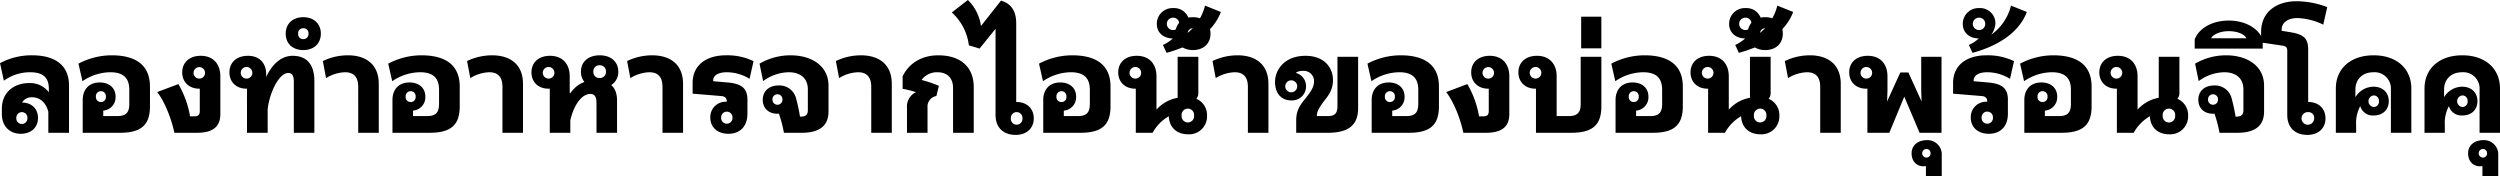
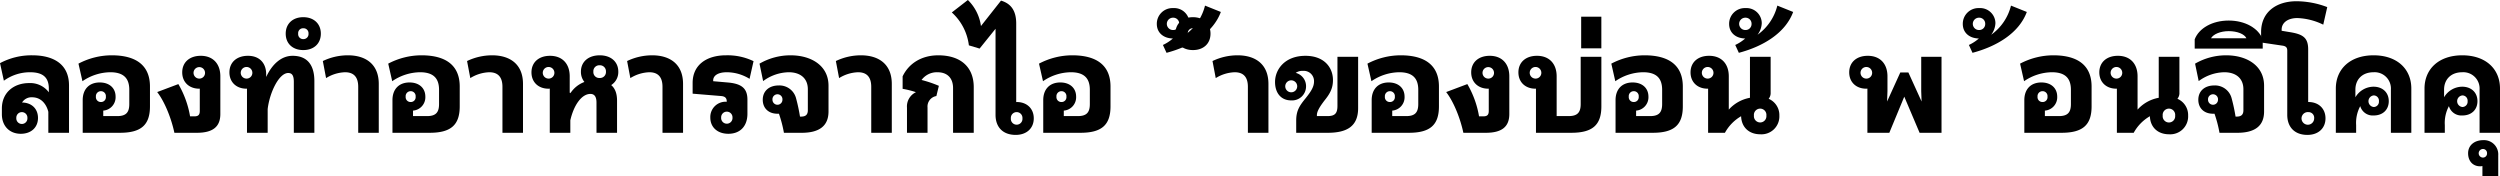
<svg xmlns="http://www.w3.org/2000/svg" id="グループ_8134" data-name="グループ 8134" width="803" height="56.536" viewBox="0 0 803 56.536">
  <path id="パス_28337" data-name="パス 28337" d="M89.4,2096.66v-1.84c0-5.162,3.881-8.163,8.722-8.163a7.455,7.455,0,0,1,6.361,2.96v-1.16c0-3.881-2.2-5.282-6.081-5.282a14.3,14.3,0,0,0-8.362,2.721l-1.24-5.641a21.463,21.463,0,0,1,10.363-2.521c6.4,0,11.8,2.521,11.8,9.683v15.2h-6.642V2095.9c-.479-2-1.96-4.682-5.241-4.682a3.557,3.557,0,0,0-3.2,1.681c3.081.039,5.121,2,5.121,4.961,0,3.042-2.2,5.082-5.522,5.082C91.838,2102.942,89.4,2100.422,89.4,2096.66Zm8.2,1.2a1.783,1.783,0,1,0-3.561,0,1.786,1.786,0,1,0,3.561,0Z" transform="translate(-88.797 -2059.97)" />
  <path id="パス_28338" data-name="パス 28338" d="M118.339,2092.139c0-3.521,2.08-5.682,5.48-5.682,3.081,0,5.083,1.8,5.083,4.561a4.3,4.3,0,0,1-3.962,4.481v1.76h4.482c2.8,0,3.881-1.12,3.881-3.881v-4.561c0-3.721-1.84-5.643-6.121-5.643a16.113,16.113,0,0,0-8.923,2.881l-1.281-5.642a22.985,22.985,0,0,1,10.644-2.68c8.042,0,12.323,3.361,12.323,10.043v6.361c0,6.081-2.96,8.483-9.643,8.483H118.339Zm7.442-1.121a1.58,1.58,0,0,0-1.6-1.76,1.6,1.6,0,0,0-1.6,1.76,1.567,1.567,0,0,0,1.6,1.72A1.547,1.547,0,0,0,125.781,2091.019Z" transform="translate(-91.775 -2059.97)" />
  <path id="パス_28339" data-name="パス 28339" d="M145.25,2089.558l6.8-2.561a30.736,30.736,0,0,1,3.762,10.363h1.36c1.28,0,1.76-.48,1.76-1.761v-7.121h-.16c-3.28,0-5.481-2.121-5.481-5.242,0-3.241,2.36-5.321,5.962-5.321,3.881,0,6.282,2.521,6.282,6.6V2096.6c0,4.081-2.361,6.042-7.562,6.042h-7.2C149.891,2098.44,147.85,2092.918,145.25,2089.558Zm15.364-6.322a1.847,1.847,0,1,0-1.841,2A1.824,1.824,0,0,0,160.614,2083.235Z" transform="translate(-94.762 -2059.989)" />
  <path id="パス_28340" data-name="パス 28340" d="M176.835,2088.477h-.16c-3.28,0-5.481-2.121-5.481-5.242,0-3.241,2.36-5.321,5.962-5.321,3.761,0,5.842,2.441,5.842,5.881v.921c1.921-4.122,4.881-6.8,8.482-6.8,4.762,0,7,3,7,8.123v16.605h-6.6v-16.365c0-1.881-.48-2.841-1.8-2.841-3,0-6,6.362-6.6,11.6v7.6h-6.642Zm1.721-5.242a1.866,1.866,0,1,0-1.841,2A1.846,1.846,0,0,0,178.556,2083.235Z" transform="translate(-97.503 -2059.989)" />
  <path id="パス_28341" data-name="パス 28341" d="M191.411,2069.326c0-3.161,2.241-5.281,5.641-5.281s5.641,2.121,5.641,5.281c0,3.2-2.24,5.281-5.641,5.281S191.411,2072.527,191.411,2069.326Zm7.322,0a1.586,1.586,0,0,0-1.68-1.721,1.557,1.557,0,0,0-1.64,1.721,1.589,1.589,0,0,0,1.64,1.761A1.619,1.619,0,0,0,198.733,2069.326Zm15.965,17.085c0-3.361-1.64-4.681-4.241-4.681a12.258,12.258,0,0,0-6.082,1.88l-1.04-5.481a18.611,18.611,0,0,1,8.043-1.841c5.682,0,9.923,2.8,9.923,9.2v15.685h-6.6Z" transform="translate(-99.64 -2058.524)" />
  <path id="パス_28342" data-name="パス 28342" d="M229.588,2092.139c0-3.521,2.08-5.682,5.481-5.682,3.081,0,5.082,1.8,5.082,4.561a4.3,4.3,0,0,1-3.961,4.481v1.76h4.482c2.8,0,3.881-1.12,3.881-3.881v-4.561c0-3.721-1.841-5.643-6.122-5.643a16.115,16.115,0,0,0-8.923,2.881l-1.28-5.642a22.984,22.984,0,0,1,10.643-2.68c8.043,0,12.324,3.361,12.324,10.043v6.361c0,6.081-2.961,8.483-9.643,8.483H229.588Zm7.442-1.121a1.579,1.579,0,0,0-1.6-1.76,1.6,1.6,0,0,0-1.6,1.76,1.567,1.567,0,0,0,1.6,1.72A1.546,1.546,0,0,0,237.03,2091.019Z" transform="translate(-103.53 -2059.97)" />
  <path id="パス_28343" data-name="パス 28343" d="M267.907,2087.858c0-3.361-1.641-4.682-4.242-4.682a12.255,12.255,0,0,0-6.081,1.881l-1.04-5.482a18.614,18.614,0,0,1,8.042-1.84c5.682,0,9.923,2.8,9.923,9.2v15.685h-6.6Z" transform="translate(-106.522 -2059.97)" />
  <path id="パス_28344" data-name="パス 28344" d="M300.556,2092.9c0-1.841-.64-2.761-1.96-2.761-2.841,0-5.362,3.681-6.443,8.483v4h-6.6v-14.2a1.257,1.257,0,0,1-.4.039c-3.28,0-5.481-2.121-5.481-5.241,0-3.241,2.361-5.322,5.962-5.322,3.922,0,6.322,2.52,6.322,6.6v5.281h.2v.16a9.229,9.229,0,0,1,4.522-3.641,5.123,5.123,0,0,1-1.12-3.321c0-3.16,2.4-5.241,6.041-5.241,3.6,0,5.962,2.081,5.962,5.241a4.942,4.942,0,0,1-2.281,4.322c1.28,1.081,1.881,2.761,1.881,5v10.323h-6.6Zm-13.524-9.683a1.866,1.866,0,1,0-1.841,2A1.845,1.845,0,0,0,287.032,2083.217Zm16.565-.24a1.932,1.932,0,0,0-2.041-2.041,1.9,1.9,0,0,0-2,2.041,1.881,1.881,0,0,0,2,2.04A1.912,1.912,0,0,0,303.6,2082.977Z" transform="translate(-108.965 -2059.97)" />
  <path id="パス_28345" data-name="パス 28345" d="M325.388,2087.858c0-3.361-1.64-4.682-4.241-4.682a12.256,12.256,0,0,0-6.082,1.881l-1.041-5.482a18.618,18.618,0,0,1,8.043-1.84c5.682,0,9.923,2.8,9.923,9.2v15.685h-6.6Z" transform="translate(-112.595 -2059.97)" />
  <path id="パス_28346" data-name="パス 28346" d="M343.236,2097.74a4.906,4.906,0,0,1,5.281-5.081v-.041c0-1.121-.479-1.68-1.8-1.8l-9.162-.759v-3.441c0-5.842,4.522-8.883,10.723-8.883a19.252,19.252,0,0,1,8.843,1.881l-1.281,5.681a13.944,13.944,0,0,0-7.283-2.121c-2.8,0-4.4,1.04-4.4,2.641v.24l4.6.4c4.362.361,6.4,1.761,6.4,5.522v4.521c0,4.12-2.441,6.441-6.122,6.441C345.557,2102.942,343.236,2100.862,343.236,2097.74Zm7.122,0a1.823,1.823,0,1,0-3.642,0,1.826,1.826,0,1,0,3.642,0Z" transform="translate(-115.082 -2059.97)" />
  <path id="パス_28347" data-name="パス 28347" d="M367.817,2096.5h-.479c-2.882,0-4.722-1.8-4.722-4.482,0-2.8,2.041-4.6,5.122-4.6a5.512,5.512,0,0,1,5.6,4.2,56.952,56.952,0,0,1,1.24,5.8h.4c1.4,0,2.121-.6,2.121-2.04v-6.722c0-3.6-2.481-5.482-6.162-5.482a14.252,14.252,0,0,0-8.2,2.842l-1.161-5.6a19.83,19.83,0,0,1,10-2.68c6.521,0,12.163,3.24,12.163,9.762v8.283c0,4.6-2.921,6.842-8.6,6.842h-5.722A39.569,39.569,0,0,0,367.817,2096.5Zm1.121-4.482a1.608,1.608,0,1,0-3.2,0,1.6,1.6,0,1,0,3.2,0Z" transform="translate(-117.62 -2059.97)" />
  <path id="パス_28348" data-name="パス 28348" d="M400.359,2087.858c0-3.361-1.641-4.682-4.242-4.682a12.255,12.255,0,0,0-6.081,1.881l-1.04-5.482a18.613,18.613,0,0,1,8.042-1.84c5.682,0,9.924,2.8,9.924,9.2v15.685h-6.6Z" transform="translate(-120.517 -2059.97)" />
  <path id="パス_28349" data-name="パス 28349" d="M414.373,2094.54a5.058,5.058,0,0,1,2.882-4.961,29.029,29.029,0,0,0-4.281-1.08v-4c1.92-4.042,5.962-6.762,11.443-6.762,7.161,0,11.4,3.721,11.4,10.243v14.644h-6.642v-14.365c0-3.2-1.841-5.082-5-5.082a6.1,6.1,0,0,0-5.122,2.482,37.659,37.659,0,0,1,5.562,1.88l-.8,3.28a3.417,3.417,0,0,0-2.841,3.681v8.123h-6.6Z" transform="translate(-123.051 -2059.97)" />
  <path id="パス_28350" data-name="パス 28350" d="M451.167,2101.2c-4.082,0-6.482-2.44-6.482-6.442v-27.647l-5.122,6.362-3.441-1.04a17.038,17.038,0,0,0-5.481-10.563l5.161-4a14.433,14.433,0,0,1,4.2,8.363l6.442-8.163c3.081.92,4.882,3.08,4.882,7.361v25.248l.159-.04c3.281,0,5.481,2.12,5.481,5.242C456.968,2099.124,454.607,2101.2,451.167,2101.2Zm2.16-5.321a1.865,1.865,0,1,0-3.72,0,1.868,1.868,0,1,0,3.72,0Z" transform="translate(-124.918 -2057.871)" />
  <path id="パス_28351" data-name="パス 28351" d="M463.315,2092.139c0-3.521,2.081-5.682,5.481-5.682,3.081,0,5.082,1.8,5.082,4.561a4.3,4.3,0,0,1-3.962,4.481v1.76H474.4c2.8,0,3.881-1.12,3.881-3.881v-4.561c0-3.721-1.841-5.643-6.122-5.643a16.11,16.11,0,0,0-8.922,2.881l-1.281-5.642a22.984,22.984,0,0,1,10.643-2.68c8.043,0,12.324,3.361,12.324,10.043v6.361c0,6.081-2.961,8.483-9.643,8.483H463.315Zm7.442-1.121a1.579,1.579,0,0,0-1.6-1.76,1.6,1.6,0,0,0-1.6,1.76,1.567,1.567,0,0,0,1.6,1.72A1.547,1.547,0,0,0,470.757,2091.019Z" transform="translate(-128.226 -2059.97)" />
-   <path id="パス_28352" data-name="パス 28352" d="M506.649,2097.32a13.845,13.845,0,0,0-5.2,5.322h-5.4v-14.165h-.161c-3.28,0-5.481-2.121-5.481-5.242,0-3.241,2.361-5.321,5.962-5.321,3.922,0,6.323,2.521,6.323,6.6V2095.2a11.888,11.888,0,0,1,6.8-3.8v-13.164h6.642v11.444a2.908,2.908,0,0,1-.64,2.041,5.675,5.675,0,0,1,3.44,5.4,5.745,5.745,0,0,1-6.122,6C509.17,2103.122,506.769,2100.841,506.649,2097.32Zm-8.882-14.084a1.866,1.866,0,1,0-1.841,2A1.846,1.846,0,0,0,497.767,2083.235Zm17,13.885a2.013,2.013,0,1,0-4,0,2.009,2.009,0,1,0,4,0Z" transform="translate(-131.232 -2059.989)" />
  <path id="パス_28353" data-name="パス 28353" d="M506.229,2072.527a13.383,13.383,0,0,0,3.2-2.08c-2.922-.04-5.161-1.76-5.161-4.681a5.037,5.037,0,0,1,5.281-5.081,4.9,4.9,0,0,1,5.2,4.841,6.611,6.611,0,0,1-1.36,3.722,16.325,16.325,0,0,0,6.361-9.364l5.083,2.041c-2.561,6.921-9.883,11.124-17.446,13.124Zm5.241-6.761a1.922,1.922,0,0,0-1.96-2,1.981,1.981,0,1,0,0,3.961A1.913,1.913,0,0,0,511.47,2065.766Z" transform="translate(-132.698 -2058.084)" />
  <path id="パス_28354" data-name="パス 28354" d="M510.935,2069.326c0-3.161,2.239-5.281,5.641-5.281s5.641,2.121,5.641,5.281c0,3.2-2.24,5.281-5.641,5.281S510.935,2072.527,510.935,2069.326Zm7.322,0a1.587,1.587,0,0,0-1.681-1.721,1.557,1.557,0,0,0-1.641,1.721,1.59,1.59,0,0,0,1.641,1.761A1.619,1.619,0,0,0,518.257,2069.326Zm15.965,17.085c0-3.361-1.64-4.681-4.242-4.681a12.255,12.255,0,0,0-6.081,1.88l-1.04-5.481a18.607,18.607,0,0,1,8.042-1.841c5.682,0,9.923,2.8,9.923,9.2v15.685h-6.6Z" transform="translate(-133.402 -2058.524)" />
  <path id="パス_28355" data-name="パス 28355" d="M553.524,2098.72c0-3.24,1.121-4.841,3.081-7.242,1.68-2.121,2.641-3.6,2.641-5.322a3.29,3.29,0,0,0-3.6-3.4,3.684,3.684,0,0,0-2.281.641,4.409,4.409,0,0,1,3.321,4.362,4.493,4.493,0,0,1-4.76,4.481c-3.362,0-5.2-2.481-5.2-5.922,0-4,3.12-8.4,9.763-8.4,6,0,8.842,3.721,8.842,7.8,0,2.8-1.121,4.562-2.761,6.6-1.76,2.321-2.4,3.6-2.4,4.681v.28h3.361c2.36,0,3.241-.8,3.241-3.281v-15.764h6.641v16.485c0,5.8-3.521,7.923-9.8,7.923H553.524Zm.321-10.963a1.921,1.921,0,1,0-3.841,0,1.921,1.921,0,0,0,3.841,0Z" transform="translate(-137.183 -2059.989)" />
  <path id="パス_28356" data-name="パス 28356" d="M581.275,2092.139c0-3.521,2.081-5.682,5.481-5.682,3.081,0,5.082,1.8,5.082,4.561a4.3,4.3,0,0,1-3.962,4.481v1.76h4.482c2.8,0,3.881-1.12,3.881-3.881v-4.561c0-3.721-1.841-5.643-6.122-5.643a16.11,16.11,0,0,0-8.922,2.881l-1.281-5.642a22.982,22.982,0,0,1,10.643-2.68c8.043,0,12.324,3.361,12.324,10.043v6.361c0,6.081-2.961,8.483-9.644,8.483H581.275Zm7.442-1.121a1.579,1.579,0,0,0-1.6-1.76,1.6,1.6,0,0,0-1.6,1.76,1.567,1.567,0,0,0,1.6,1.72A1.547,1.547,0,0,0,588.717,2091.019Z" transform="translate(-140.691 -2059.97)" />
  <path id="パス_28357" data-name="パス 28357" d="M608.186,2089.558l6.8-2.561a30.7,30.7,0,0,1,3.761,10.363h1.361c1.28,0,1.76-.48,1.76-1.761v-7.121h-.159c-3.281,0-5.482-2.121-5.482-5.242,0-3.241,2.36-5.321,5.962-5.321,3.881,0,6.282,2.521,6.282,6.6V2096.6c0,4.081-2.36,6.042-7.562,6.042h-7.2C612.827,2098.44,610.787,2092.918,608.186,2089.558Zm15.364-6.322a1.847,1.847,0,1,0-1.84,2A1.824,1.824,0,0,0,623.55,2083.235Z" transform="translate(-143.678 -2059.989)" />
  <path id="パス_28358" data-name="パス 28358" d="M639.772,2088.477h-.159c-3.281,0-5.482-2.121-5.482-5.242,0-3.241,2.361-5.321,5.962-5.321,3.922,0,6.322,2.521,6.322,6.6v12.763h3.841c2.8,0,3.881-1.121,3.881-3.881v-15.165h6.642v15.925c0,6.081-2.961,8.483-9.642,8.483H639.772Zm1.721-5.242a1.866,1.866,0,1,0-1.841,2A1.846,1.846,0,0,0,641.492,2083.235Z" transform="translate(-146.419 -2059.989)" />
  <path id="パス_28359" data-name="パス 28359" d="M656.674,2063.866h6.482v10.163h-6.482Z" transform="translate(-148.801 -2058.505)" />
  <path id="パス_28360" data-name="パス 28360" d="M668.86,2092.139c0-3.521,2.082-5.682,5.482-5.682,3.081,0,5.082,1.8,5.082,4.561a4.3,4.3,0,0,1-3.962,4.481v1.76h4.482c2.8,0,3.881-1.12,3.881-3.881v-4.561c0-3.721-1.841-5.643-6.122-5.643a16.11,16.11,0,0,0-8.922,2.881l-1.281-5.642a22.981,22.981,0,0,1,10.643-2.68c8.043,0,12.324,3.361,12.324,10.043v6.361c0,6.081-2.961,8.483-9.644,8.483H668.86Zm7.443-1.121a1.579,1.579,0,0,0-1.6-1.76,1.6,1.6,0,0,0-1.6,1.76,1.567,1.567,0,0,0,1.6,1.72A1.547,1.547,0,0,0,676.3,2091.019Z" transform="translate(-149.945 -2059.97)" />
  <path id="パス_28361" data-name="パス 28361" d="M712.195,2097.32a13.844,13.844,0,0,0-5.2,5.322h-5.4v-14.165h-.16c-3.281,0-5.482-2.121-5.482-5.242,0-3.241,2.361-5.321,5.962-5.321,3.922,0,6.323,2.521,6.323,6.6V2095.2a11.886,11.886,0,0,1,6.8-3.8v-13.164h6.642v11.444a2.907,2.907,0,0,1-.64,2.041,5.676,5.676,0,0,1,3.441,5.4,5.746,5.746,0,0,1-6.123,6C714.716,2103.122,712.315,2100.841,712.195,2097.32Zm-8.882-14.084a1.866,1.866,0,1,0-1.841,2A1.846,1.846,0,0,0,703.313,2083.235Zm17,13.885a2.013,2.013,0,1,0-4,0,2.009,2.009,0,1,0,4,0Z" transform="translate(-152.951 -2059.989)" />
  <path id="パス_28362" data-name="パス 28362" d="M711.775,2072.527a13.4,13.4,0,0,0,3.2-2.08c-2.922-.04-5.162-1.76-5.162-4.681a5.038,5.038,0,0,1,5.282-5.081,4.9,4.9,0,0,1,5.2,4.841,6.612,6.612,0,0,1-1.36,3.722,16.325,16.325,0,0,0,6.361-9.364l5.083,2.041c-2.561,6.921-9.883,11.124-17.446,13.124Zm5.241-6.761a1.922,1.922,0,0,0-1.96-2,1.981,1.981,0,1,0,0,3.961A1.913,1.913,0,0,0,717.016,2065.766Z" transform="translate(-154.416 -2058.084)" />
-   <path id="パス_28363" data-name="パス 28363" d="M716.48,2069.326c0-3.161,2.241-5.281,5.642-5.281s5.641,2.121,5.641,5.281c0,3.2-2.24,5.281-5.641,5.281S716.48,2072.527,716.48,2069.326Zm7.323,0a1.587,1.587,0,0,0-1.68-1.721,1.557,1.557,0,0,0-1.641,1.721,1.59,1.59,0,0,0,1.641,1.761A1.619,1.619,0,0,0,723.8,2069.326Zm15.965,17.085c0-3.361-1.64-4.681-4.242-4.681a12.252,12.252,0,0,0-6.081,1.88l-1.041-5.481a18.614,18.614,0,0,1,8.043-1.841c5.682,0,9.923,2.8,9.923,9.2v15.685h-6.6Z" transform="translate(-155.121 -2058.524)" />
  <path id="パス_28364" data-name="パス 28364" d="M758.782,2088.438a1.133,1.133,0,0,1-.361.039c-3.281,0-5.481-2.121-5.481-5.242,0-3.241,2.361-5.321,5.962-5.321,3.922,0,6.323,2.521,6.323,6.6v4.762l-.121,3.32,4.241-9.322h2.6l4.242,9.322-.12-3.32v-11.044h6.521v24.408h-7.042l-4.922-11.6-4.8,11.6h-7.042Zm1.52-5.2a1.866,1.866,0,1,0-1.841,2A1.846,1.846,0,0,0,760.3,2083.235Z" transform="translate(-158.973 -2059.989)" />
-   <path id="パス_28365" data-name="パス 28365" d="M779.95,2116.525a4.368,4.368,0,0,1-.72.081c-2.36,0-3.881-1.682-3.881-4.2,0-2.48,1.96-4.2,4.881-4.2a4.58,4.58,0,0,1,4.8,4.882v6.642H779.95Zm1.48-4.122a1.3,1.3,0,0,0-1.359-1.36,1.382,1.382,0,0,0,0,2.761A1.313,1.313,0,0,0,781.43,2112.4Z" transform="translate(-161.341 -2063.189)" />
-   <path id="パス_28366" data-name="パス 28366" d="M795.929,2097.74a4.906,4.906,0,0,1,5.281-5.081v-.041c0-1.121-.48-1.68-1.8-1.8l-9.163-.759v-3.441c0-5.842,4.522-8.883,10.723-8.883a19.253,19.253,0,0,1,8.843,1.881l-1.281,5.681a13.943,13.943,0,0,0-7.282-2.121c-2.8,0-4.4,1.04-4.4,2.641v.24l4.6.4c4.362.361,6.4,1.761,6.4,5.522v4.521c0,4.12-2.442,6.441-6.122,6.441C798.248,2102.942,795.929,2100.862,795.929,2097.74Zm7.121,0a1.823,1.823,0,1,0-3.64,0,1.825,1.825,0,1,0,3.64,0Z" transform="translate(-162.915 -2059.97)" />
  <path id="パス_28367" data-name="パス 28367" d="M795.693,2072.527a13.4,13.4,0,0,0,3.2-2.08c-2.922-.04-5.162-1.76-5.162-4.681a5.038,5.038,0,0,1,5.282-5.081,4.9,4.9,0,0,1,5.2,4.841,6.612,6.612,0,0,1-1.36,3.722,16.325,16.325,0,0,0,6.361-9.364l5.083,2.041c-2.561,6.921-9.883,11.124-17.446,13.124Zm5.241-6.761a1.922,1.922,0,0,0-1.96-2,1.981,1.981,0,1,0,0,3.961A1.913,1.913,0,0,0,800.934,2065.766Z" transform="translate(-163.283 -2058.084)" />
  <path id="パス_28368" data-name="パス 28368" d="M815.672,2092.139c0-3.521,2.081-5.682,5.482-5.682,3.08,0,5.082,1.8,5.082,4.561a4.3,4.3,0,0,1-3.962,4.481v1.76h4.481c2.8,0,3.88-1.12,3.88-3.881v-4.561c0-3.721-1.84-5.643-6.121-5.643a16.114,16.114,0,0,0-8.923,2.881l-1.281-5.642a22.99,22.99,0,0,1,10.643-2.68c8.042,0,12.323,3.361,12.323,10.043v6.361c0,6.081-2.96,8.483-9.643,8.483H815.672Zm7.442-1.121a1.579,1.579,0,0,0-1.6-1.76,1.6,1.6,0,0,0-1.6,1.76,1.567,1.567,0,0,0,1.6,1.72A1.547,1.547,0,0,0,823.114,2091.019Z" transform="translate(-165.458 -2059.97)" />
  <path id="パス_28369" data-name="パス 28369" d="M859.007,2097.32a13.847,13.847,0,0,0-5.2,5.322h-5.4v-14.165h-.16c-3.281,0-5.481-2.121-5.481-5.242,0-3.241,2.36-5.321,5.962-5.321,3.921,0,6.322,2.521,6.322,6.6V2095.2a11.888,11.888,0,0,1,6.8-3.8v-13.164h6.641v11.444a2.9,2.9,0,0,1-.64,2.041,5.673,5.673,0,0,1,3.44,5.4,5.745,5.745,0,0,1-6.122,6C861.527,2103.122,859.127,2100.841,859.007,2097.32Zm-8.882-14.084a1.866,1.866,0,1,0-1.841,2A1.846,1.846,0,0,0,850.124,2083.235Zm17,13.885a2.013,2.013,0,1,0-4,0,2.01,2.01,0,1,0,4,0Z" transform="translate(-168.464 -2059.989)" />
  <path id="パス_28370" data-name="パス 28370" d="M883.4,2096.5h-.48c-2.881,0-4.722-1.8-4.722-4.482,0-2.8,2.04-4.6,5.122-4.6a5.511,5.511,0,0,1,5.6,4.2,56.473,56.473,0,0,1,1.24,5.8h.4c1.4,0,2.121-.6,2.121-2.04v-6.722c0-3.6-2.481-5.482-6.162-5.482a14.256,14.256,0,0,0-8.2,2.842l-1.16-5.6a19.83,19.83,0,0,1,10-2.68c6.521,0,12.163,3.24,12.163,9.762v8.283c0,4.6-2.92,6.842-8.6,6.842H885A39.688,39.688,0,0,0,883.4,2096.5Zm1.12-4.482a1.608,1.608,0,1,0-3.2,0,1.6,1.6,0,1,0,3.2,0Z" transform="translate(-172.099 -2059.97)" />
  <path id="パス_28371" data-name="パス 28371" d="M877.022,2071.295c1.361-3.6,5.682-6.042,10.923-6.042s9.563,2.441,10.923,6.042v2.96H877.022Zm16.605-.361c-.6-1.32-2.881-2.28-5.682-2.28-2.641,0-4.922.959-5.681,2.28Z" transform="translate(-172.084 -2058.651)" />
  <path id="パス_28372" data-name="パス 28372" d="M909.271,2094.809v-20.646c0-1-.441-1.44-1.64-1.6l-6.763-1v-3.321c0-6.522,4.962-9.924,11.363-9.924a28.034,28.034,0,0,1,9.883,1.881l-1.281,5.641a20.489,20.489,0,0,0-8.322-2.121c-3,0-5.042,1.441-5.042,3.722v.36l2.4.4c4.362.68,6.121,1.721,6.121,5.6v16.885h.081c3.281,0,5.481,2.121,5.481,5.242,0,3.241-2.361,5.321-5.8,5.321C911.711,2101.251,909.271,2098.81,909.271,2094.809Zm8.642,1.121a1.81,1.81,0,0,0-1.84-2,2.029,2.029,0,1,0,1.84,2Z" transform="translate(-174.604 -2057.918)" />
  <path id="パス_28373" data-name="パス 28373" d="M927.709,2088.419c0-6.323,4.641-10.684,12.124-10.684,7.522,0,12.123,4.361,12.123,10.684v14.2h-6.562v-13.844a5.239,5.239,0,0,0-5.561-5.6c-3.682,0-5.842,2.361-5.842,5.6v2.441a6.826,6.826,0,0,1,5.8-3.4c2.961,0,4.922,1.881,4.922,4.642s-1.921,4.6-4.841,4.6a4.16,4.16,0,0,1-4.321-3,11.385,11.385,0,0,0-1.32,6.083v2.481h-6.522Zm13.844,4.041a1.685,1.685,0,0,0-1.68-1.841,1.87,1.87,0,0,0,0,3.721A1.7,1.7,0,0,0,941.552,2092.46Z" transform="translate(-177.44 -2059.97)" />
  <path id="パス_28374" data-name="パス 28374" d="M959.559,2088.419c0-6.323,4.641-10.684,12.123-10.684,7.522,0,12.124,4.361,12.124,10.684v14.2h-6.562v-13.844a5.239,5.239,0,0,0-5.562-5.6c-3.681,0-5.841,2.361-5.841,5.6v2.441a6.825,6.825,0,0,1,5.8-3.4c2.962,0,4.922,1.881,4.922,4.642s-1.92,4.6-4.841,4.6a4.16,4.16,0,0,1-4.322-3,11.4,11.4,0,0,0-1.319,6.083v2.481h-6.522Zm13.843,4.041a1.685,1.685,0,0,0-1.68-1.841,1.87,1.87,0,0,0,0,3.721A1.7,1.7,0,0,0,973.4,2092.46Z" transform="translate(-180.805 -2059.97)" />
  <path id="パス_28375" data-name="パス 28375" d="M979.813,2116.525a4.356,4.356,0,0,1-.719.081c-2.361,0-3.881-1.682-3.881-4.2,0-2.48,1.96-4.2,4.881-4.2a4.579,4.579,0,0,1,4.8,4.882v6.642h-5.083Zm1.481-4.122a1.3,1.3,0,0,0-1.36-1.36,1.382,1.382,0,0,0,0,2.761A1.313,1.313,0,0,0,981.295,2112.4Z" transform="translate(-182.459 -2063.189)" />
</svg>